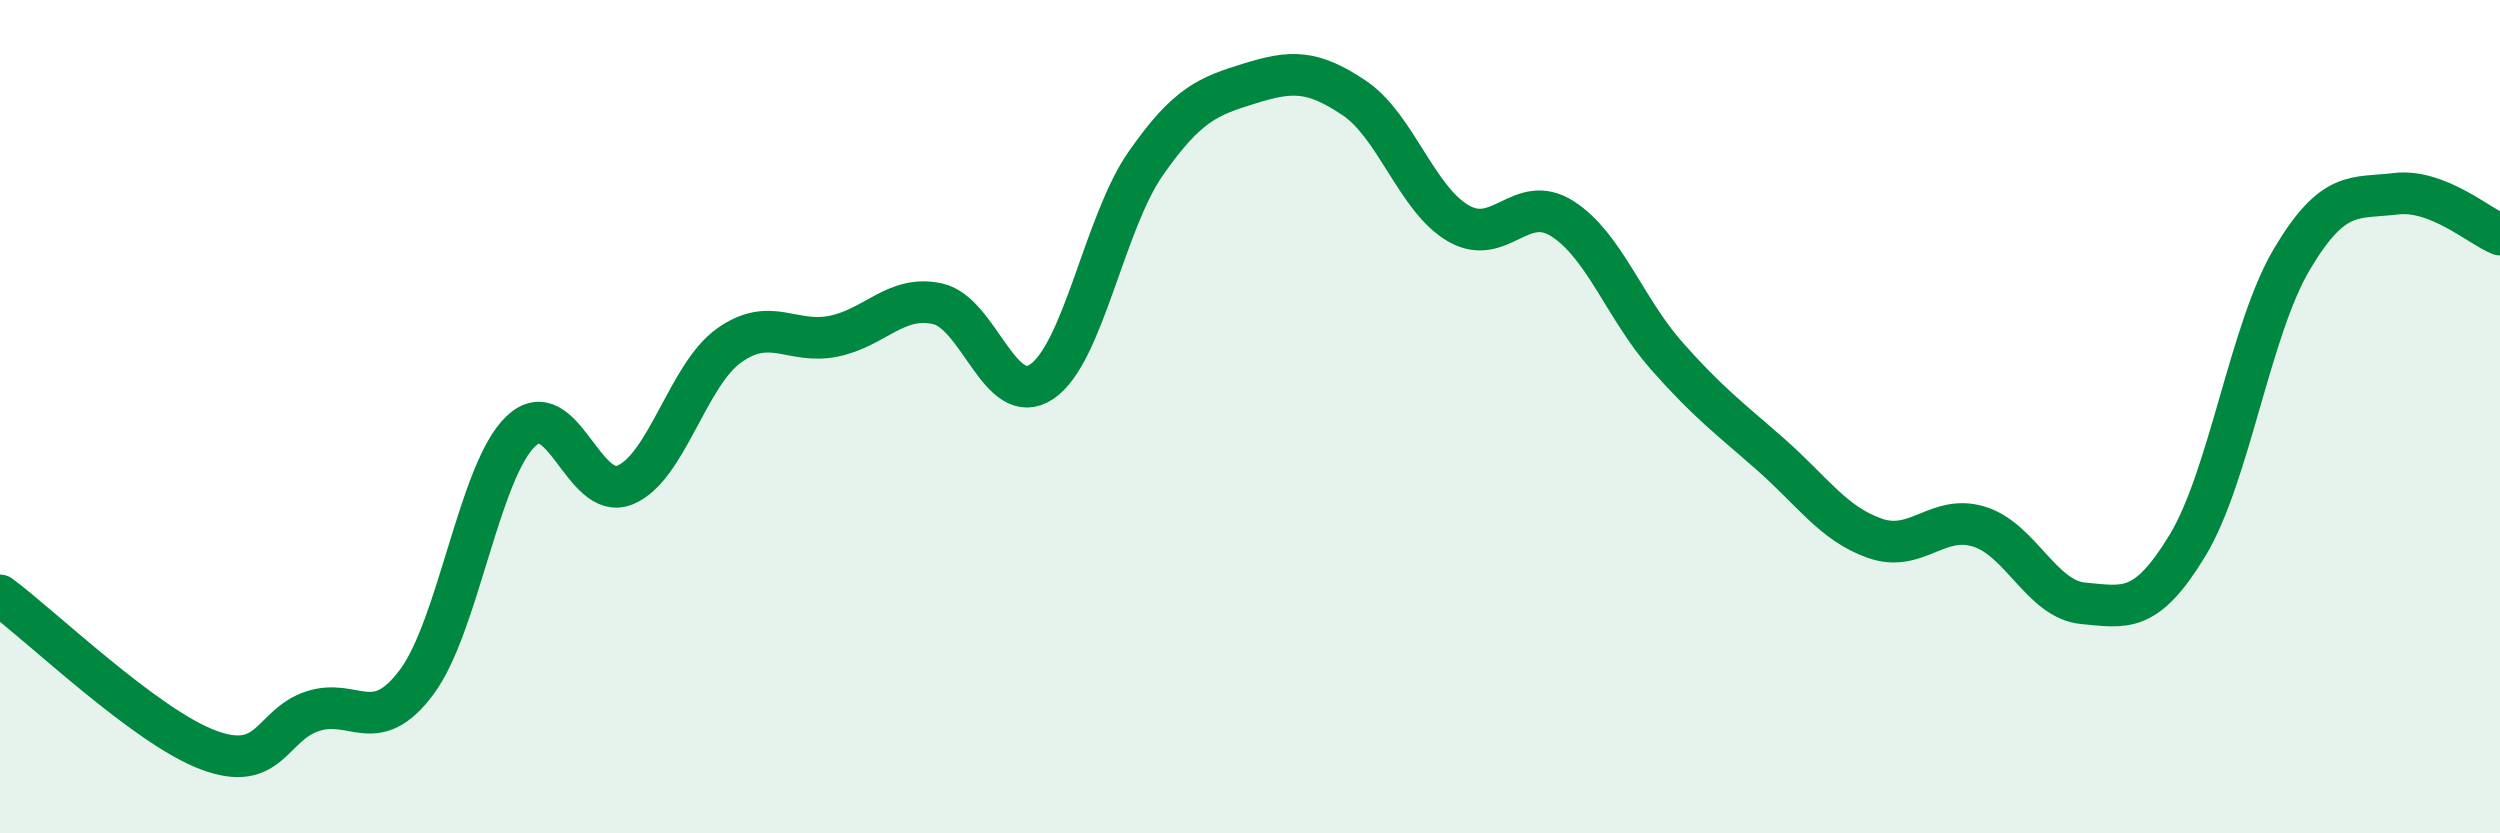
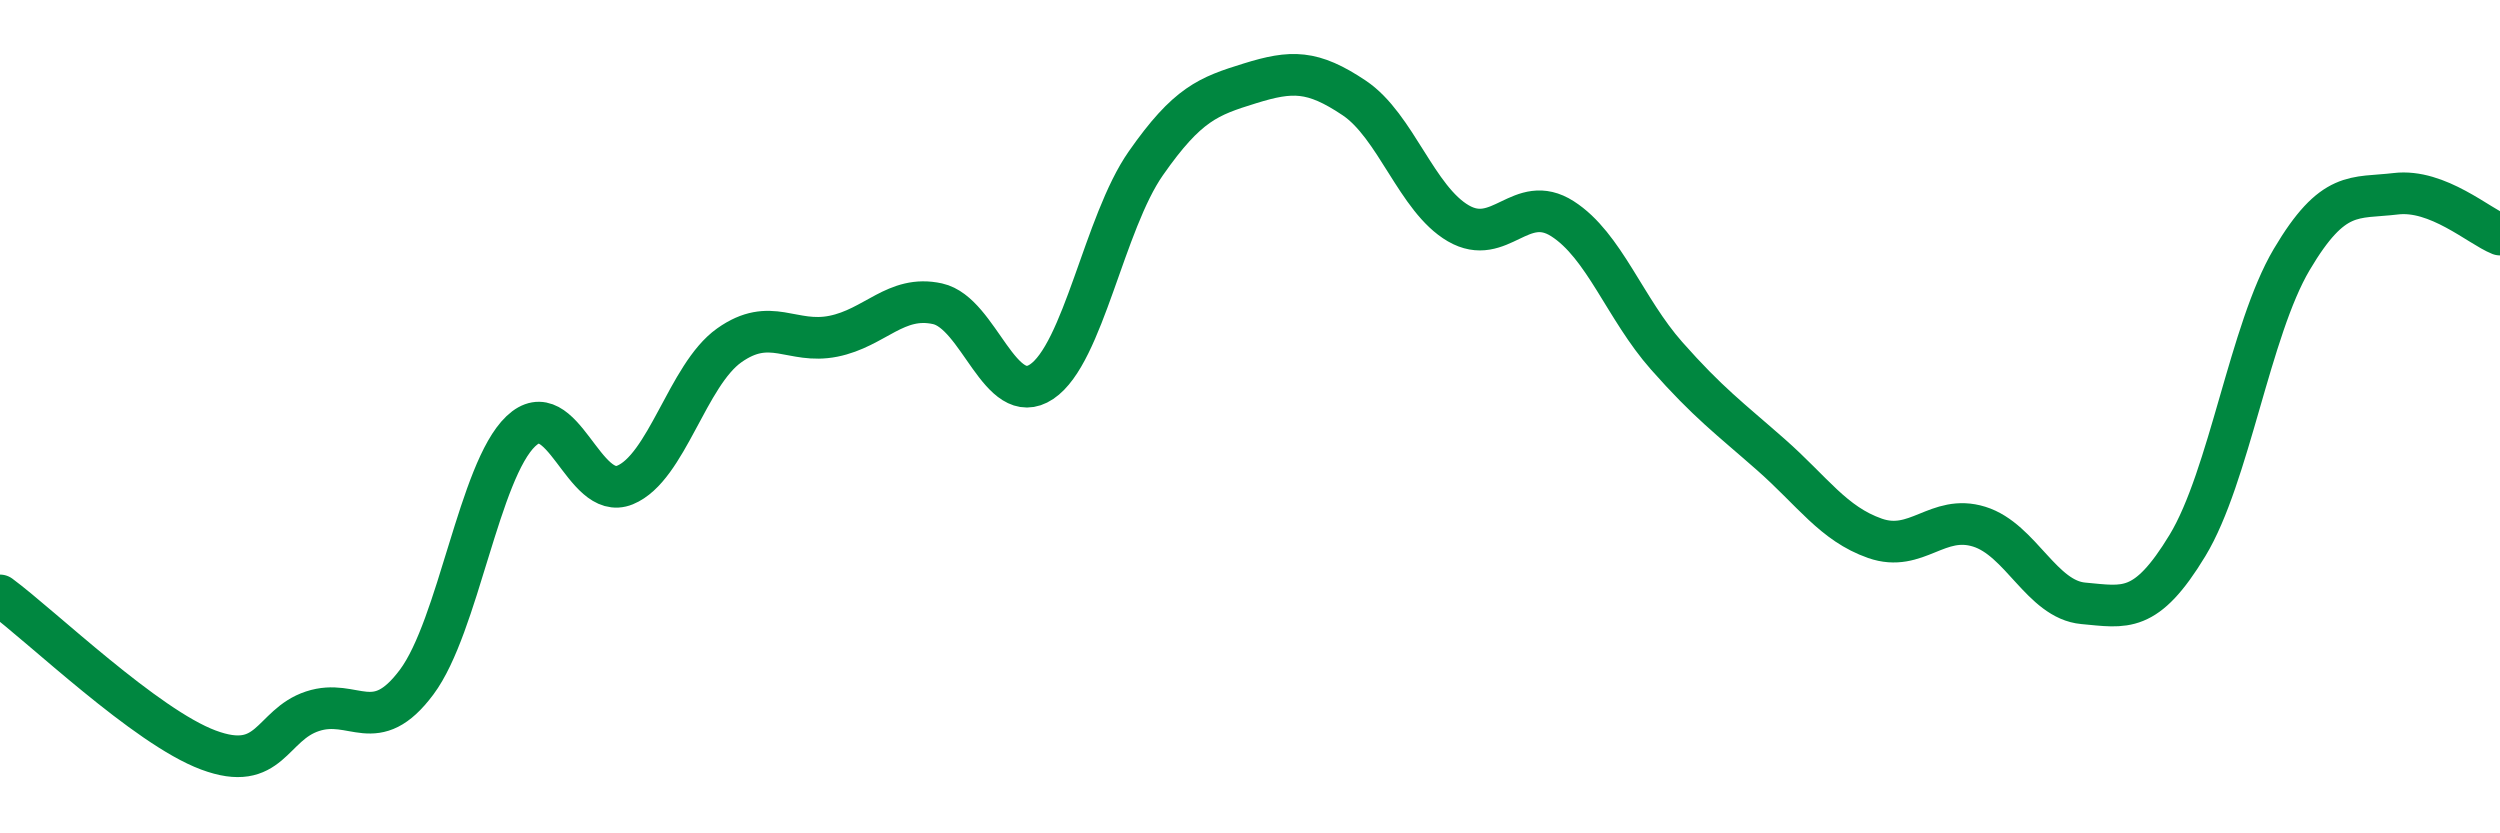
<svg xmlns="http://www.w3.org/2000/svg" width="60" height="20" viewBox="0 0 60 20">
-   <path d="M 0,14.29 C 1,15.03 3.5,17.44 5,18 C 6.5,18.56 6.5,17.4 7.5,17.07 C 8.5,16.74 9,17.71 10,16.37 C 11,15.03 11.5,11.3 12.5,10.35 C 13.5,9.4 14,12.05 15,11.64 C 16,11.23 16.5,9 17.5,8.29 C 18.5,7.58 19,8.27 20,8.07 C 21,7.87 21.5,7.07 22.5,7.29 C 23.5,7.51 24,9.83 25,9.16 C 26,8.49 26.5,5.35 27.5,3.92 C 28.5,2.49 29,2.31 30,2 C 31,1.69 31.5,1.68 32.5,2.35 C 33.5,3.02 34,4.78 35,5.36 C 36,5.94 36.5,4.61 37.5,5.25 C 38.5,5.89 39,7.41 40,8.54 C 41,9.67 41.5,10.03 42.5,10.91 C 43.5,11.79 44,12.57 45,12.92 C 46,13.27 46.5,12.33 47.5,12.64 C 48.5,12.95 49,14.39 50,14.48 C 51,14.57 51.5,14.74 52.5,13.09 C 53.5,11.44 54,7.92 55,6.23 C 56,4.54 56.5,4.77 57.5,4.65 C 58.5,4.53 59.5,5.43 60,5.63L60 20L0 20Z" fill="#008740" opacity="0.1" stroke-linecap="round" stroke-linejoin="round" />
  <path d="M 0,14.29 C 1,15.03 3.5,17.44 5,18 C 6.5,18.56 6.5,17.4 7.5,17.07 C 8.5,16.74 9,17.71 10,16.37 C 11,15.03 11.5,11.3 12.5,10.35 C 13.5,9.4 14,12.05 15,11.64 C 16,11.23 16.5,9 17.5,8.29 C 18.5,7.58 19,8.27 20,8.07 C 21,7.87 21.5,7.07 22.5,7.29 C 23.5,7.51 24,9.83 25,9.16 C 26,8.49 26.5,5.35 27.5,3.92 C 28.5,2.49 29,2.31 30,2 C 31,1.69 31.5,1.68 32.5,2.35 C 33.5,3.02 34,4.78 35,5.36 C 36,5.94 36.5,4.61 37.5,5.25 C 38.5,5.89 39,7.41 40,8.54 C 41,9.67 41.5,10.03 42.5,10.91 C 43.5,11.79 44,12.57 45,12.92 C 46,13.27 46.5,12.33 47.5,12.64 C 48.5,12.95 49,14.39 50,14.48 C 51,14.57 51.5,14.74 52.5,13.09 C 53.5,11.44 54,7.92 55,6.23 C 56,4.54 56.5,4.77 57.5,4.65 C 58.5,4.53 59.5,5.43 60,5.63" stroke="#008740" stroke-width="1" fill="none" stroke-linecap="round" stroke-linejoin="round" />
</svg>